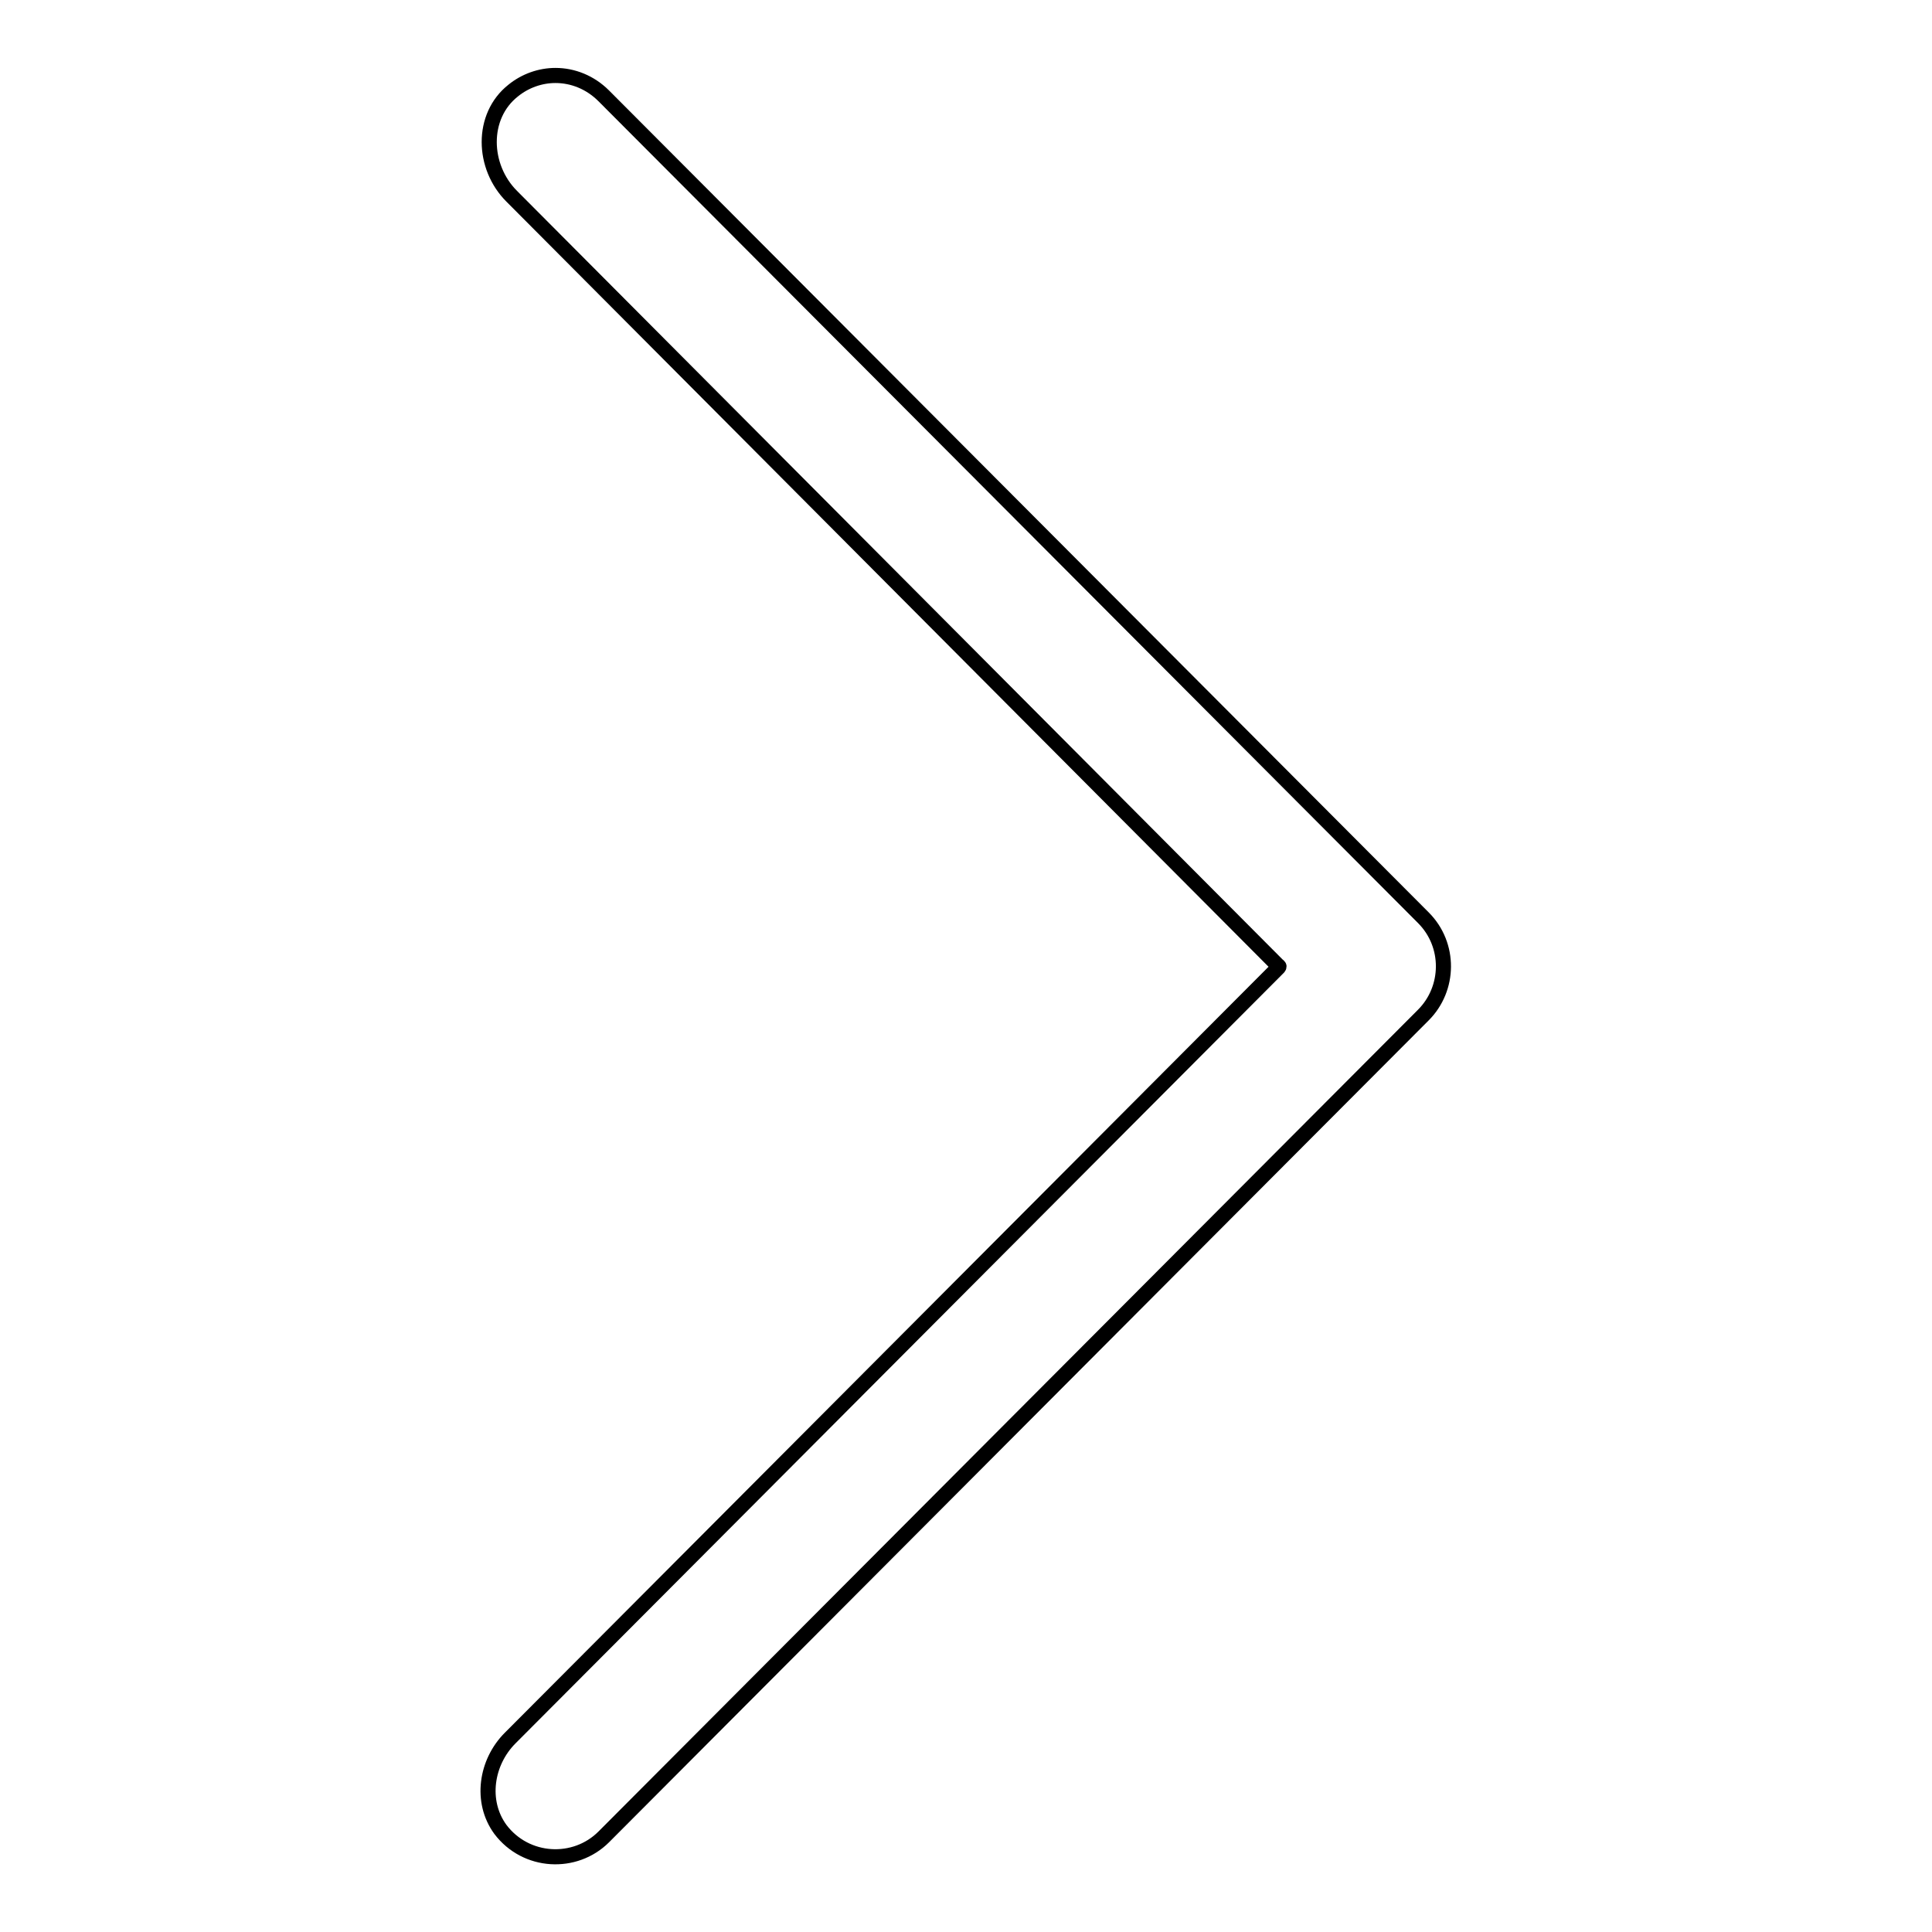
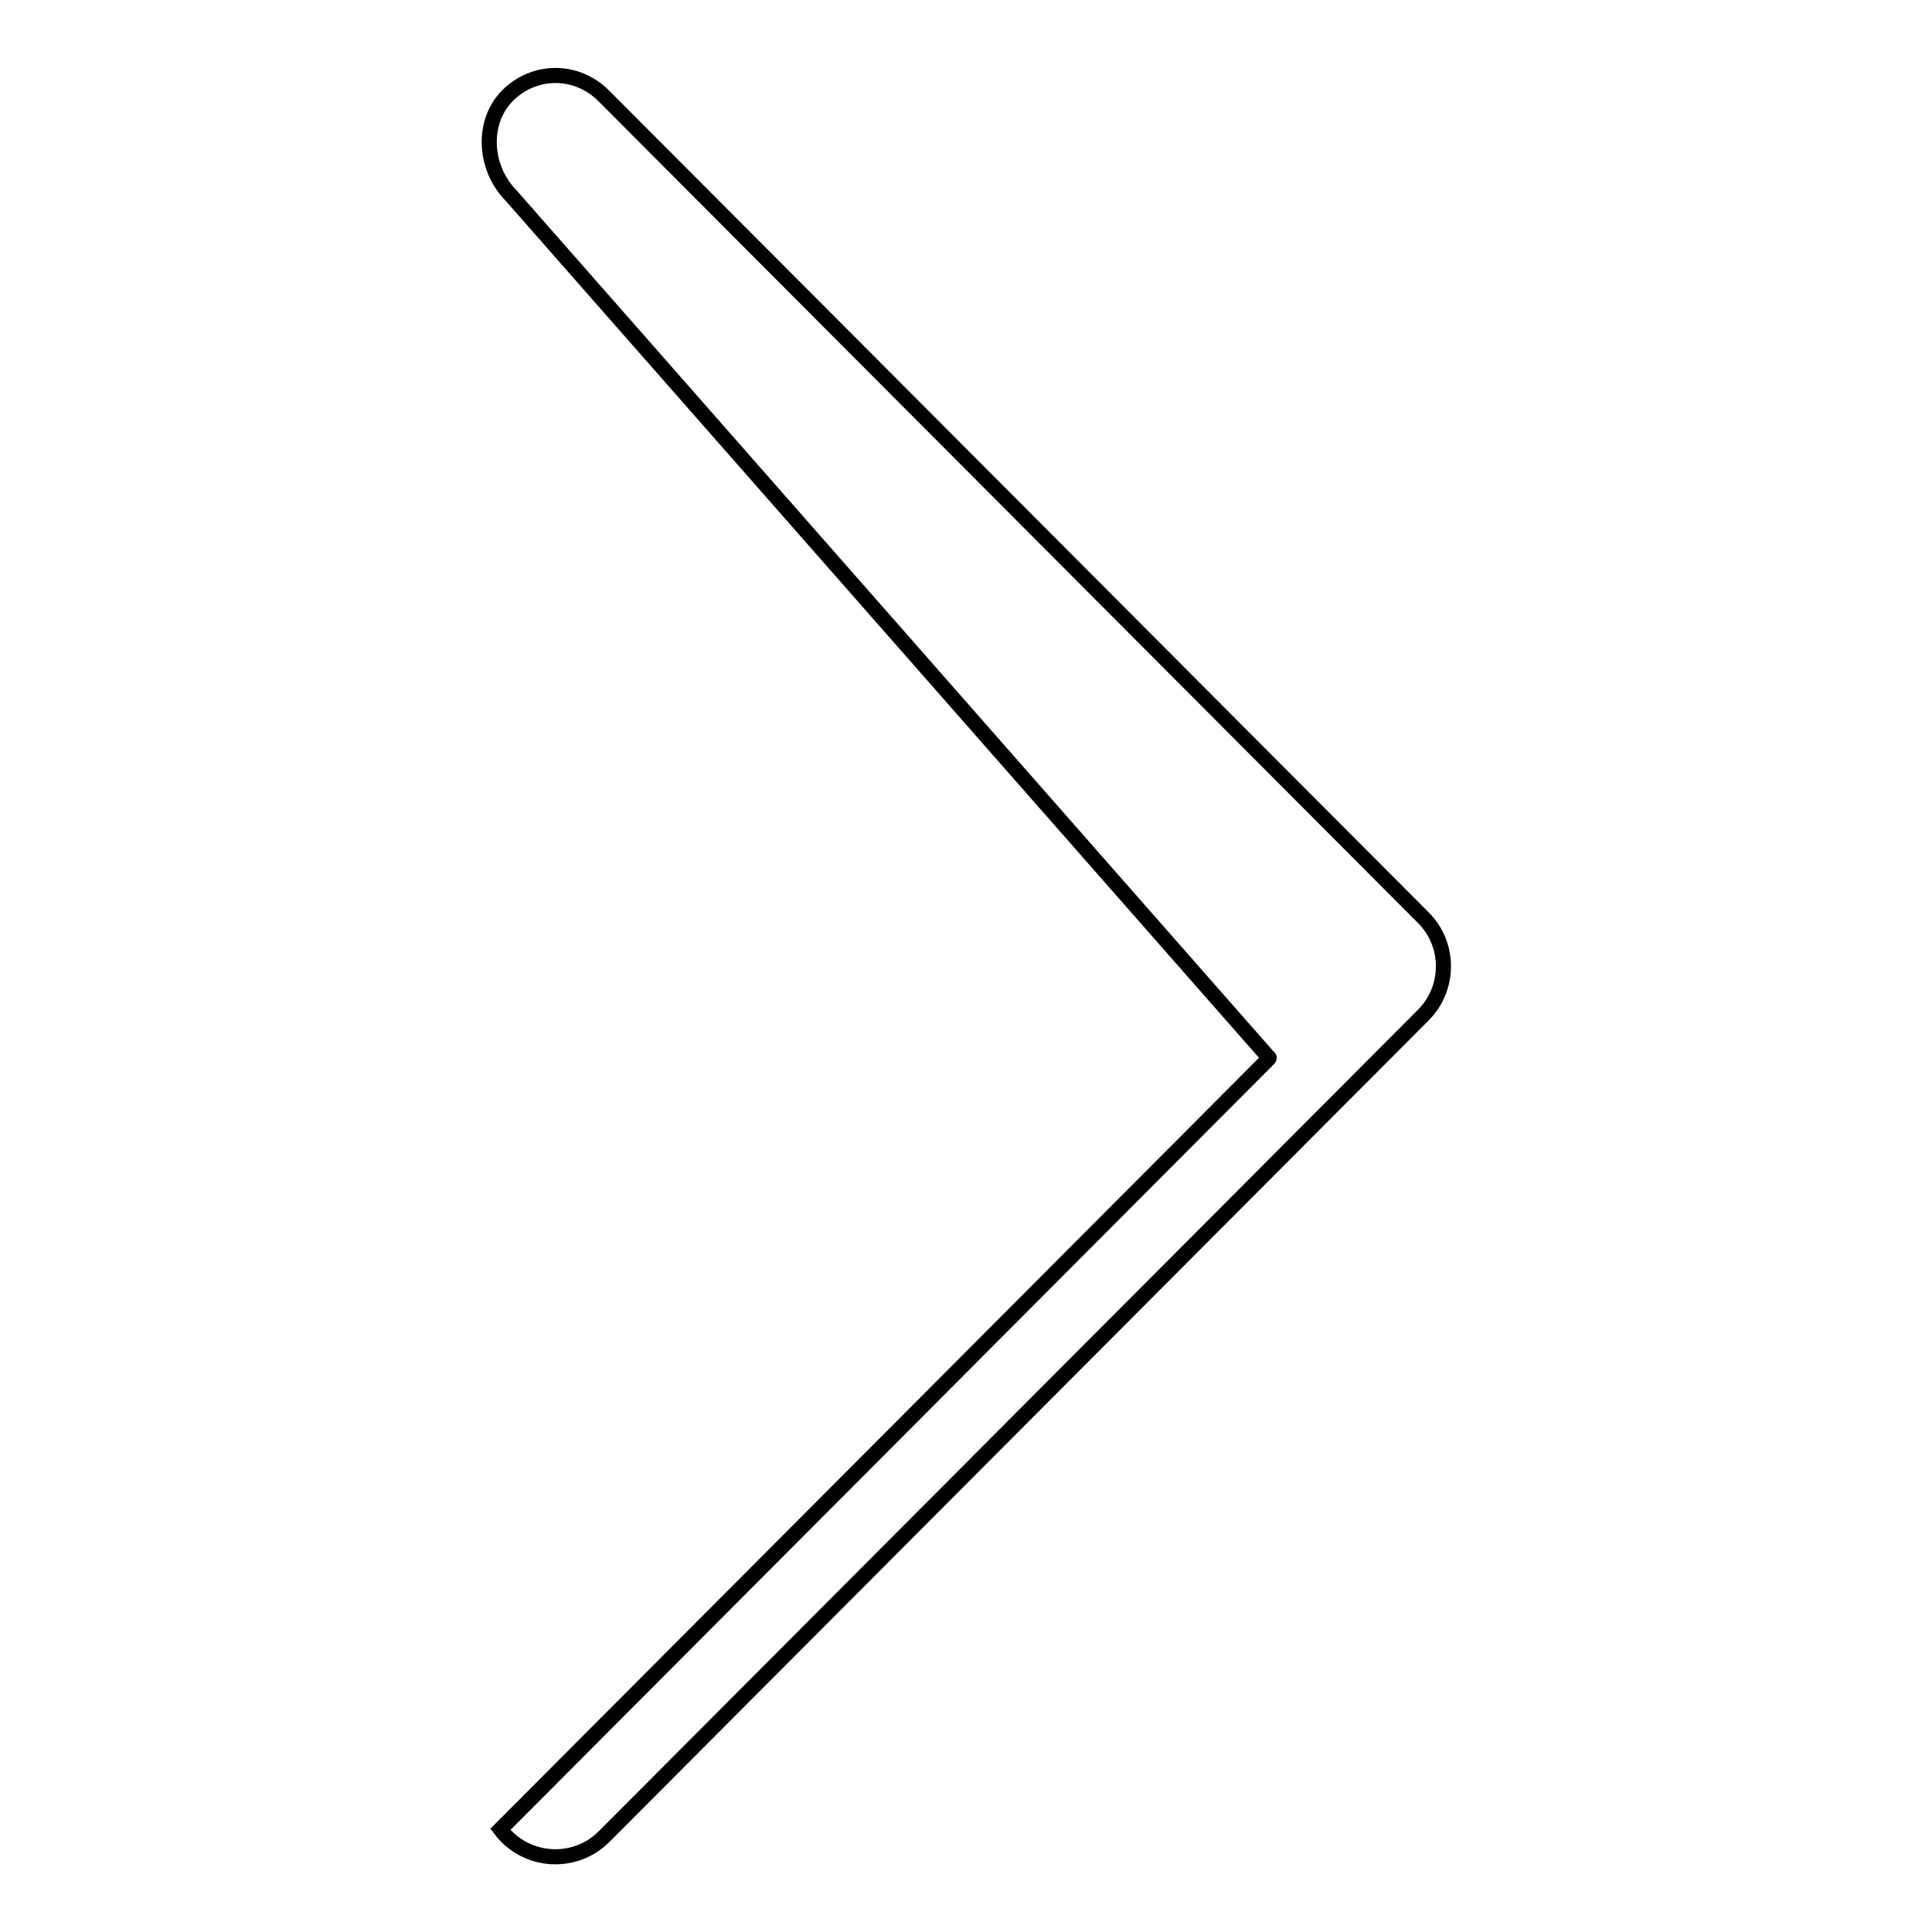
<svg xmlns="http://www.w3.org/2000/svg" version="1.1" x="0px" y="0px" viewBox="0 0 256 256" enable-background="new 0 0 256 256" xml:space="preserve">
  <g>
-     <path stroke-width="2" fill-opacity="0" stroke="#000000" d="M73.6,10c2.3,0,4.6,0.9,6.4,2.7l108.6,108.9c3.6,3.6,3.5,9.4,0,12.9L80,243.4c-3.8,3.8-10.3,3.5-13.7-1 c-2.7-3.7-1.9-8.9,1.3-12.1l101.8-102.1c0.1-0.1,0.1-0.2,0-0.2L67.8,26c-3.9-3.9-4.1-10.6,0.2-14C69.6,10.7,71.6,10,73.6,10z" />
+     <path stroke-width="2" fill-opacity="0" stroke="#000000" d="M73.6,10c2.3,0,4.6,0.9,6.4,2.7l108.6,108.9c3.6,3.6,3.5,9.4,0,12.9L80,243.4c-3.8,3.8-10.3,3.5-13.7-1 l101.8-102.1c0.1-0.1,0.1-0.2,0-0.2L67.8,26c-3.9-3.9-4.1-10.6,0.2-14C69.6,10.7,71.6,10,73.6,10z" />
  </g>
</svg>